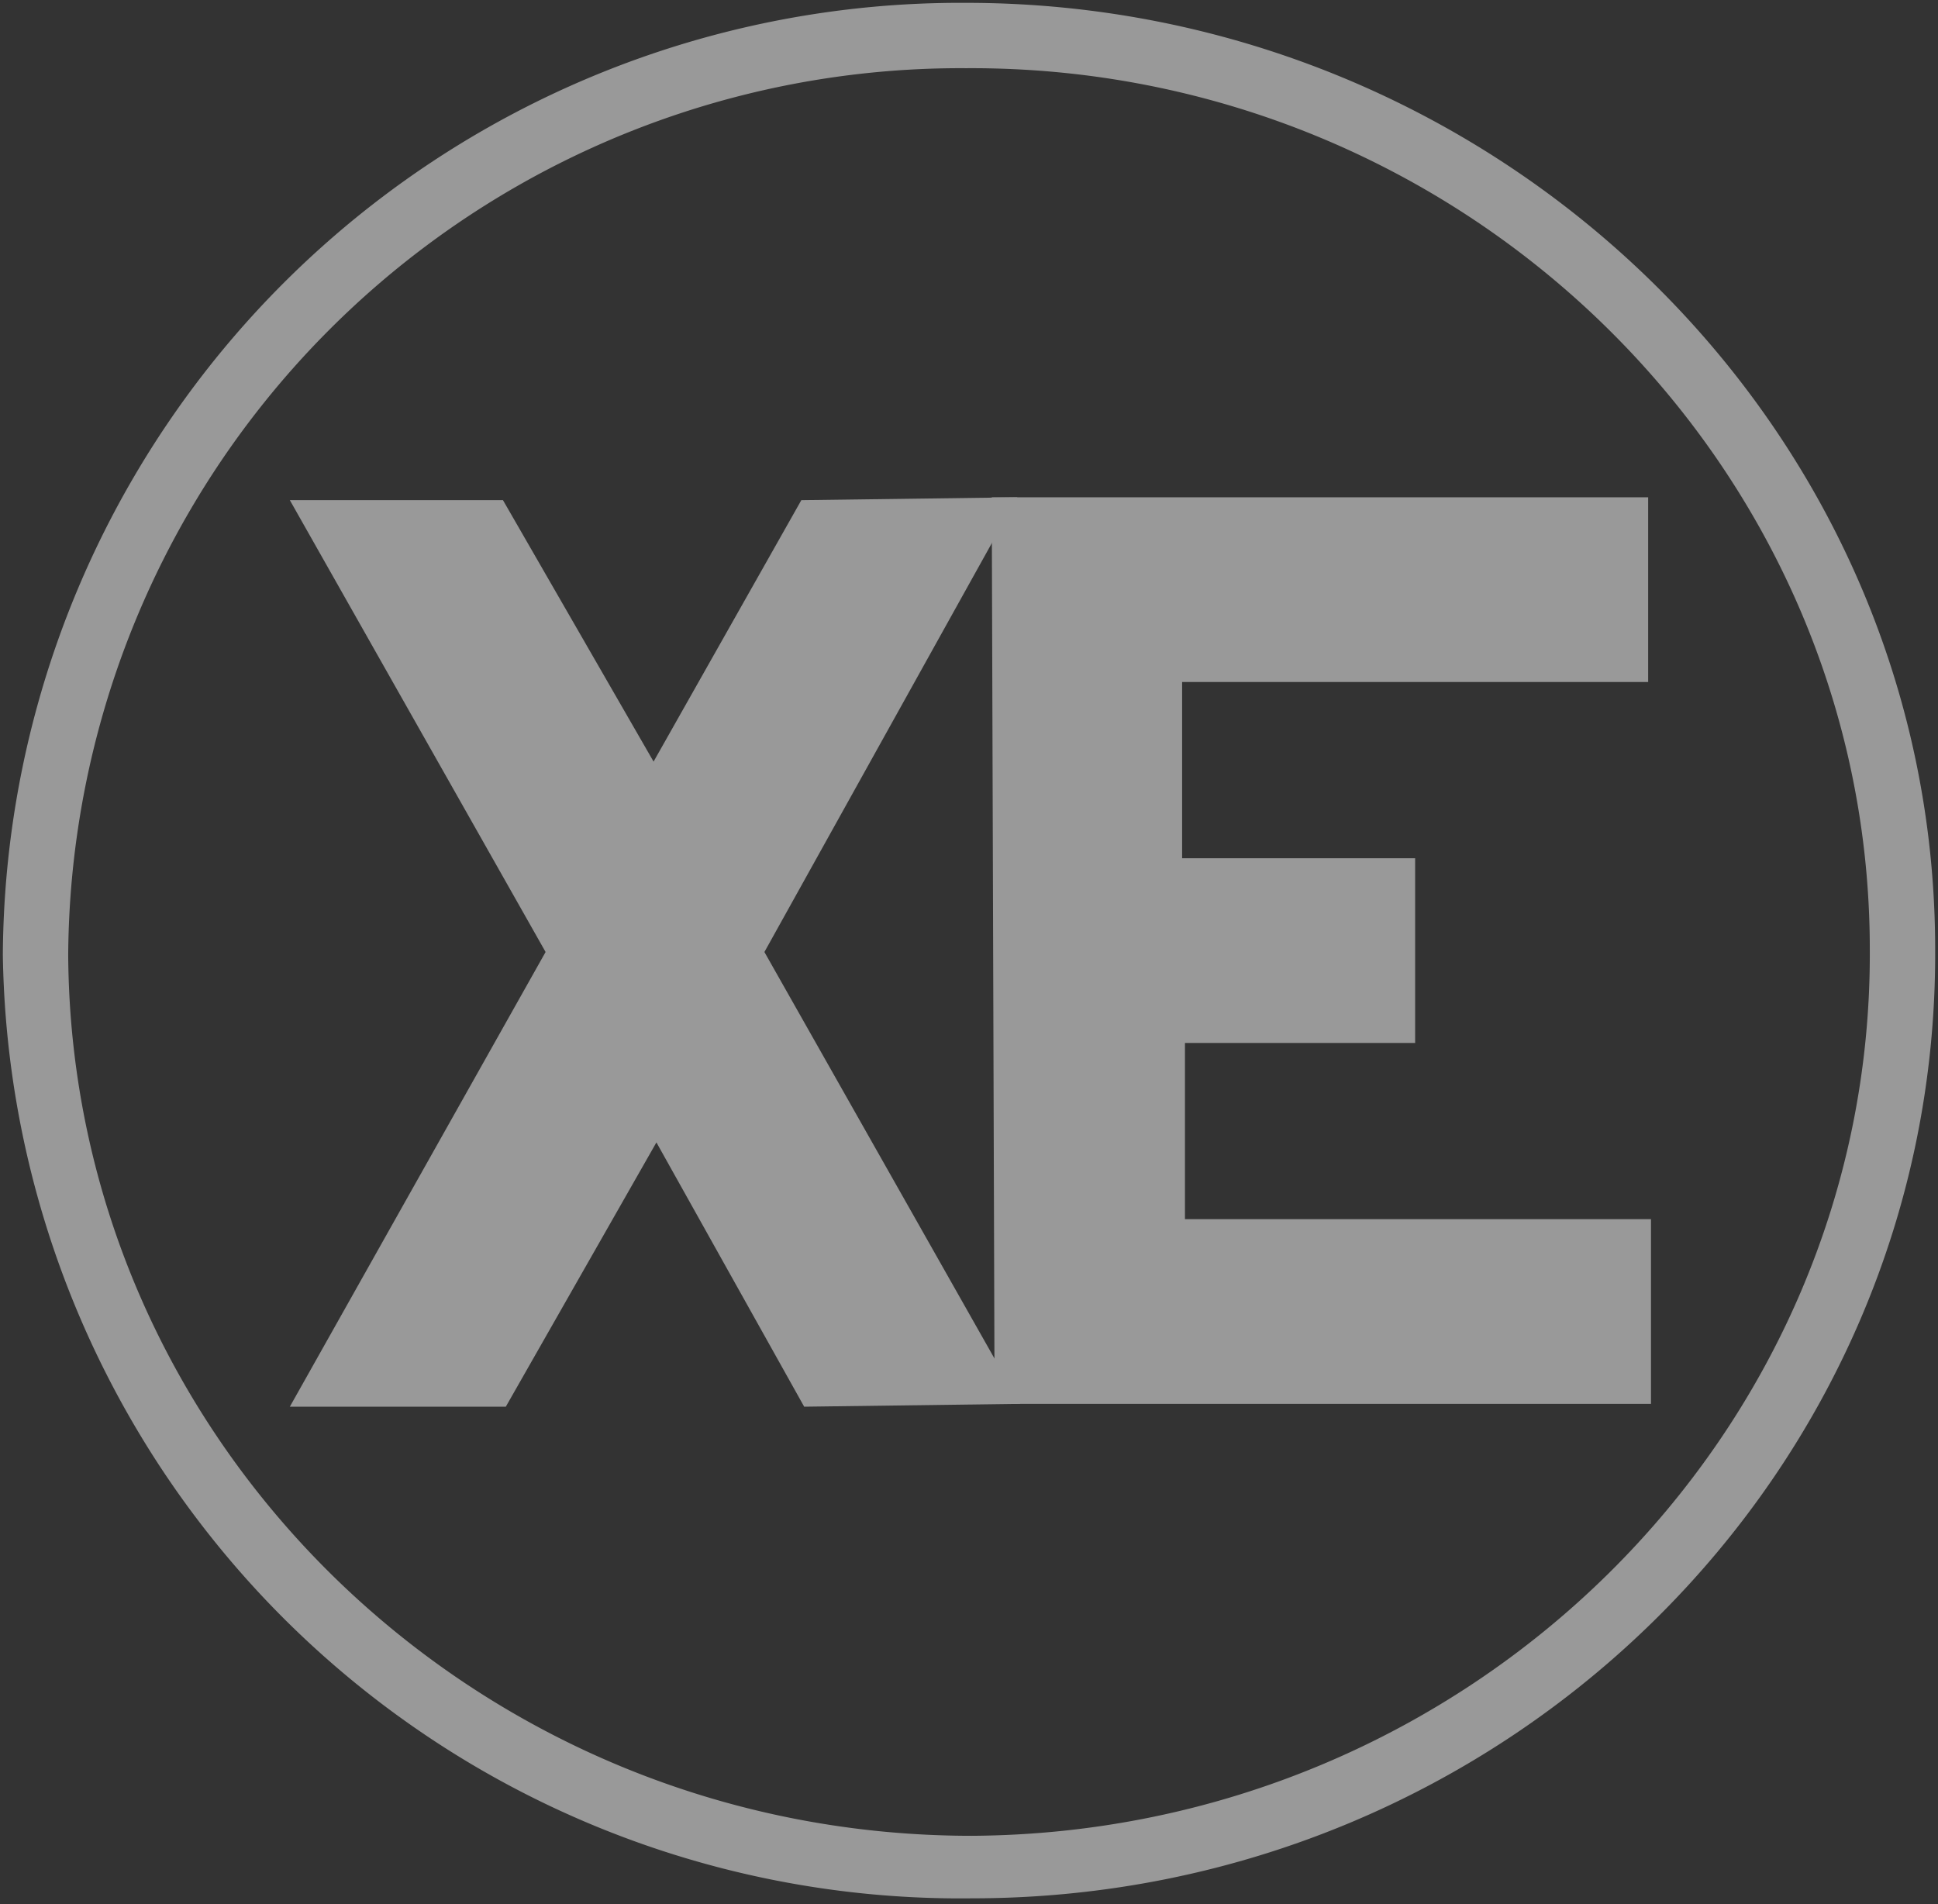
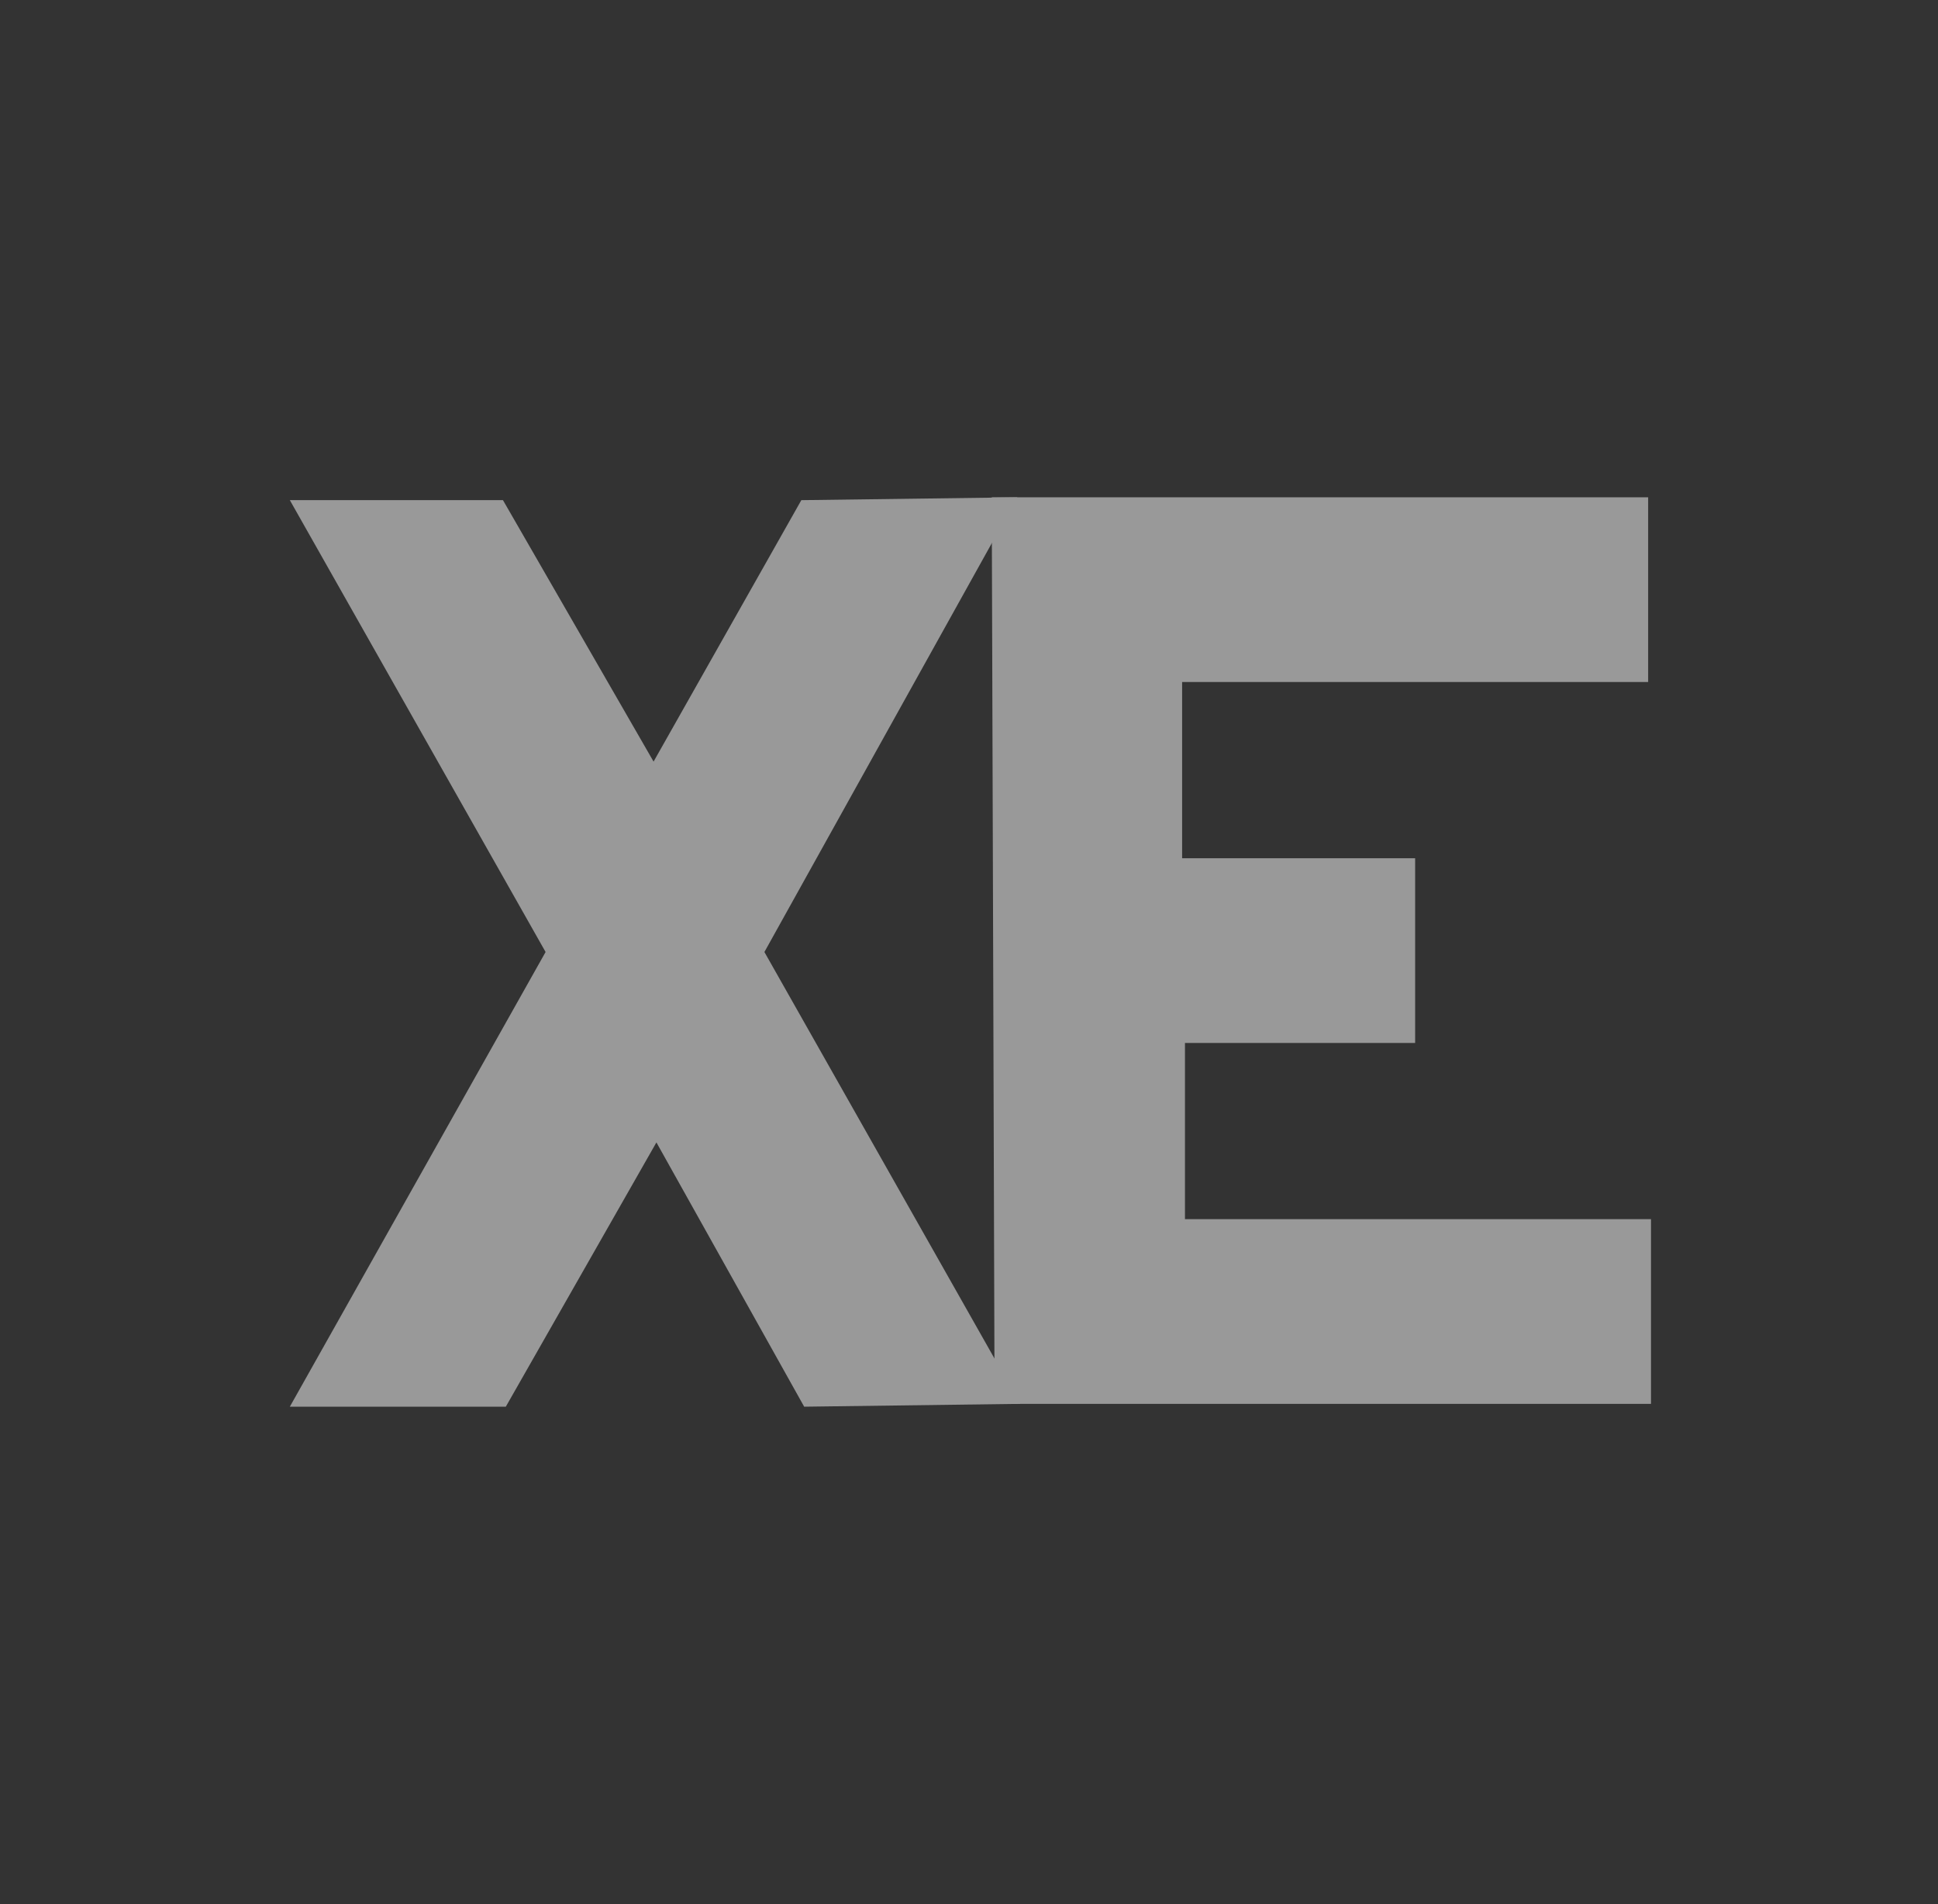
<svg xmlns="http://www.w3.org/2000/svg" fill="none" viewBox="0 0 682 670">
  <rect x="0" y="0" width="682" height="670" fill="#333333" stroke="none" />
  <g fill="#fff" fill-rule="evenodd" clip-rule="evenodd" opacity=".5" style="mix-blend-mode:soft-light">
-     <path d="M342 668A337 337 0 0 1 1 336 337 337 0 0 1 340 1c187 0 341 149 341 333 1 184-151 334-339 334Zm-2-644A314 314 0 0 0 24 336c1 171 143 310 318 310 175-1 317-141 316-312 0-171-143-311-318-310Z" />
    <path d="m358 175-89 160 90 159-76 1-52-93-53 93h-76l90-160-90-159h75l53 92 52-92 76-1Z" />
    <path d="M581 494H350l-1-319h231v65H416v62h82v65h-81v62h164v65Z" />
  </g>
</svg>